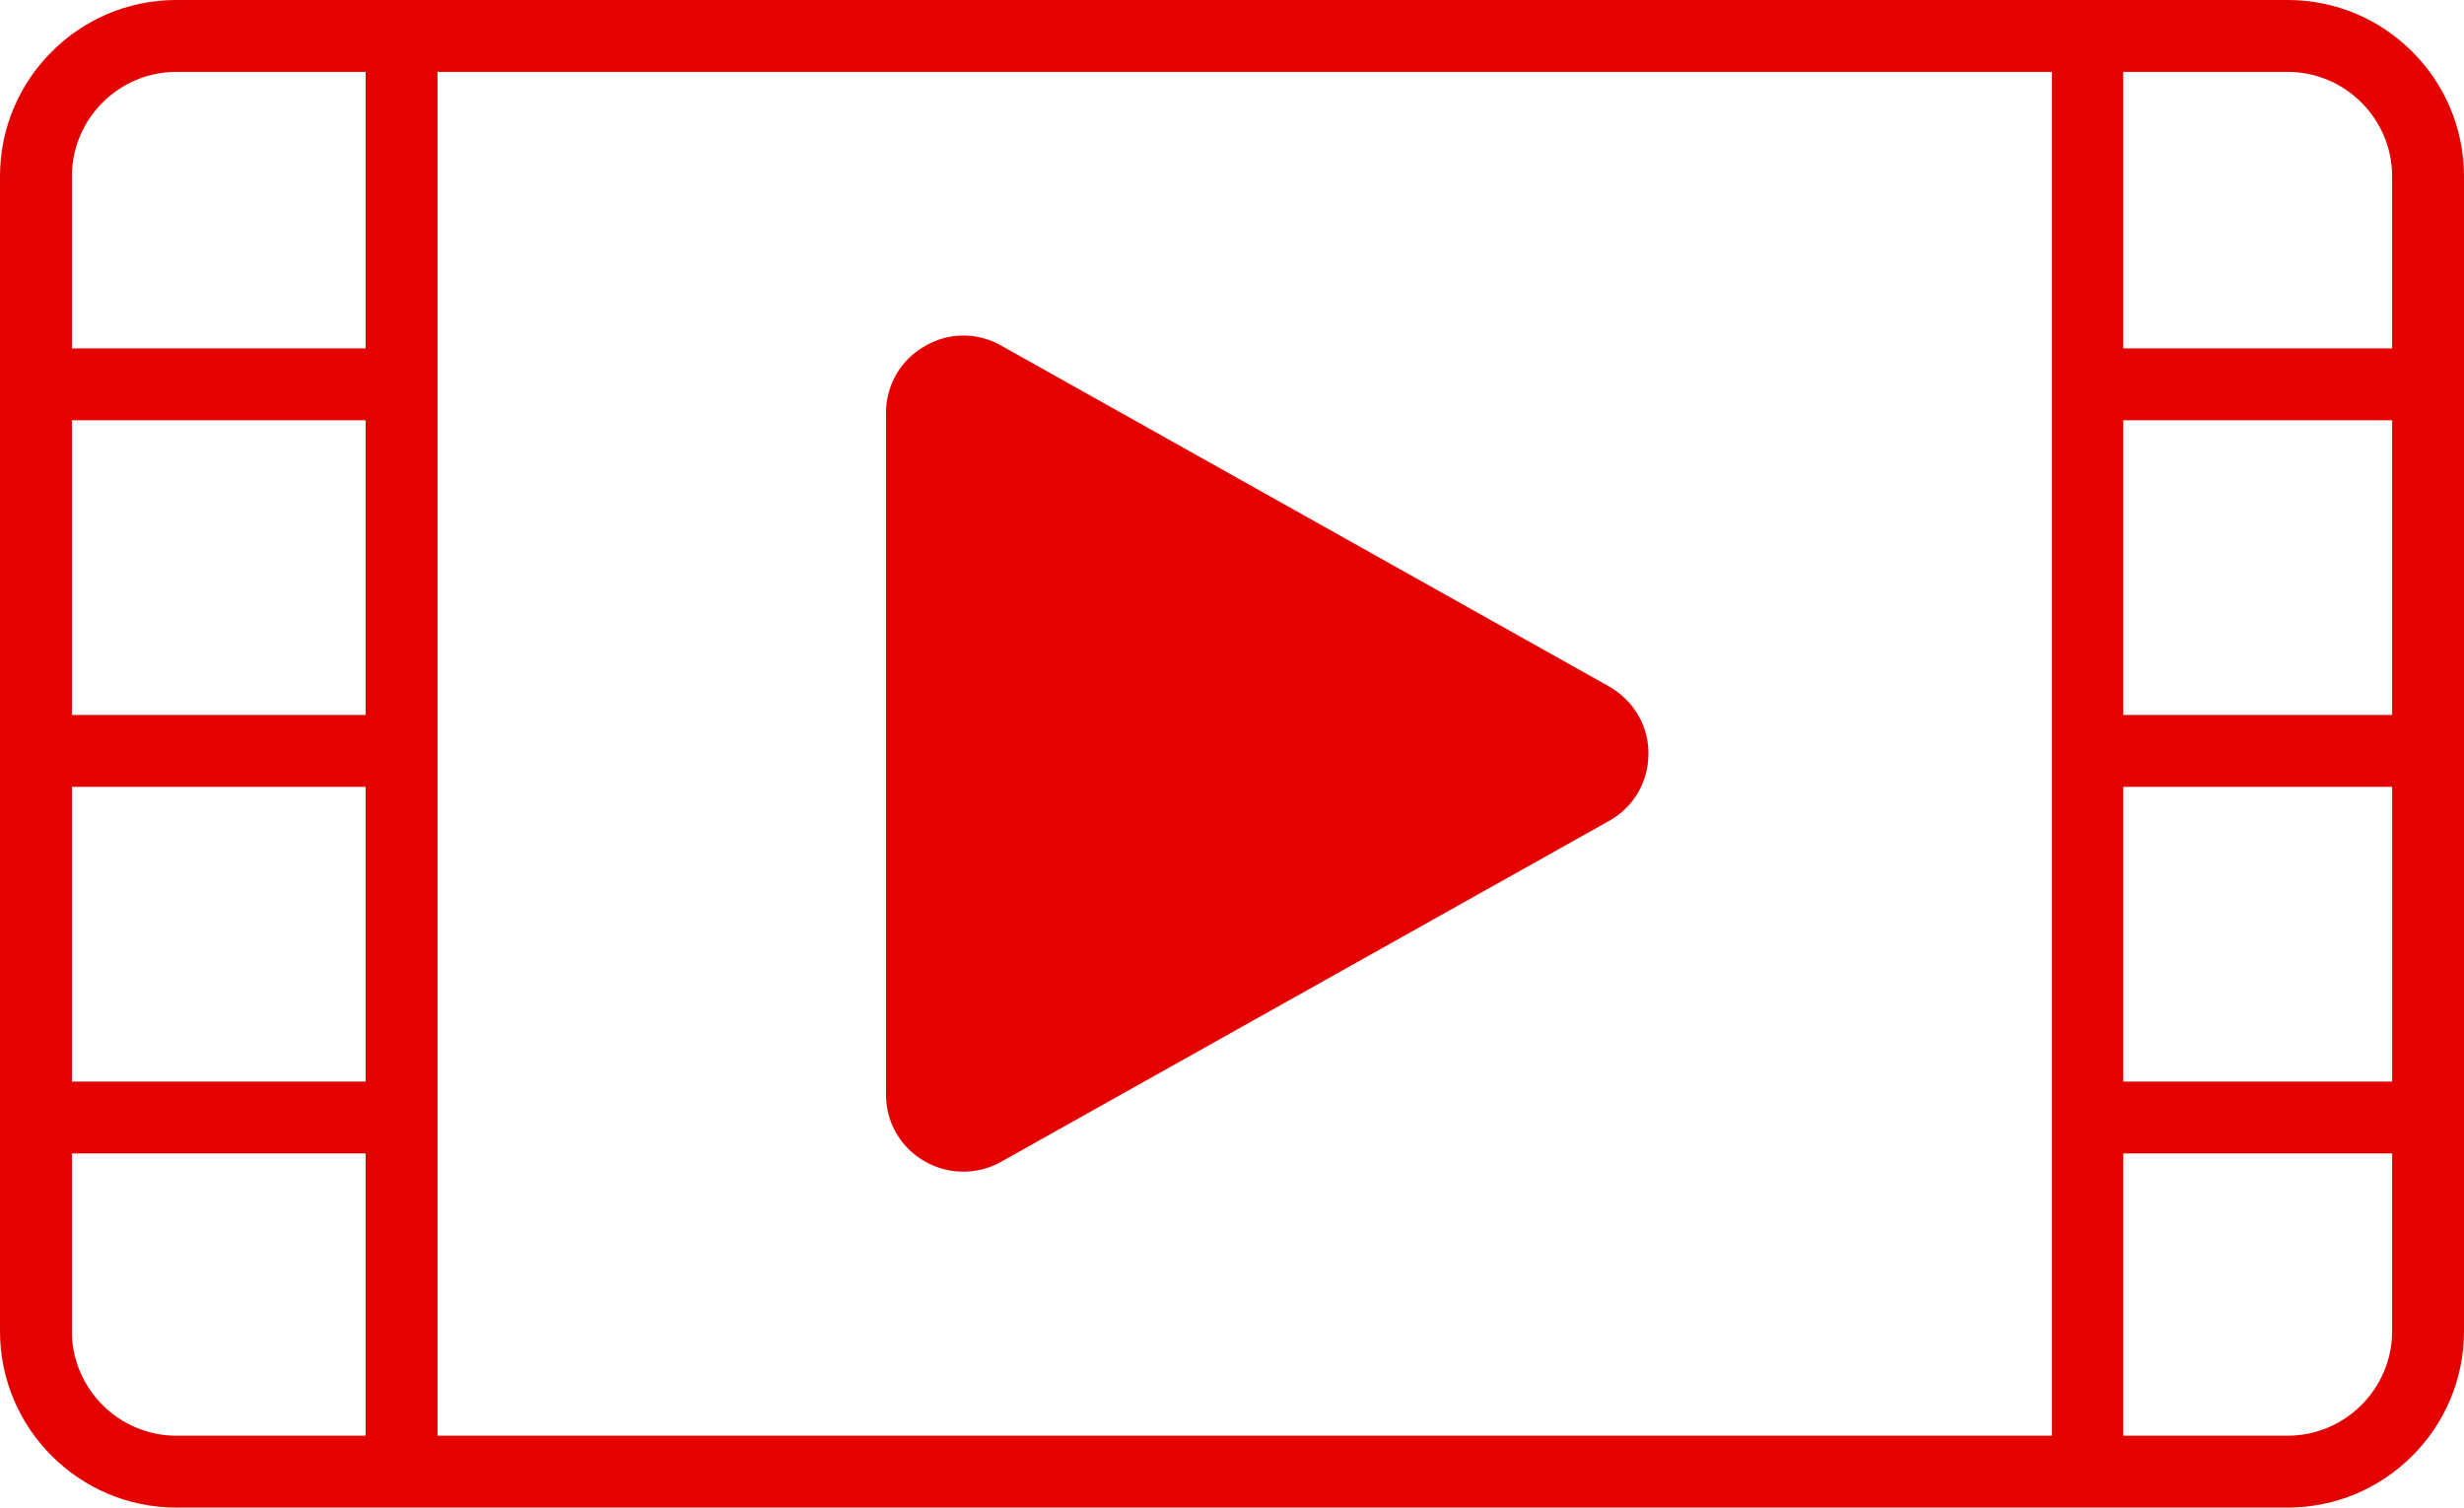
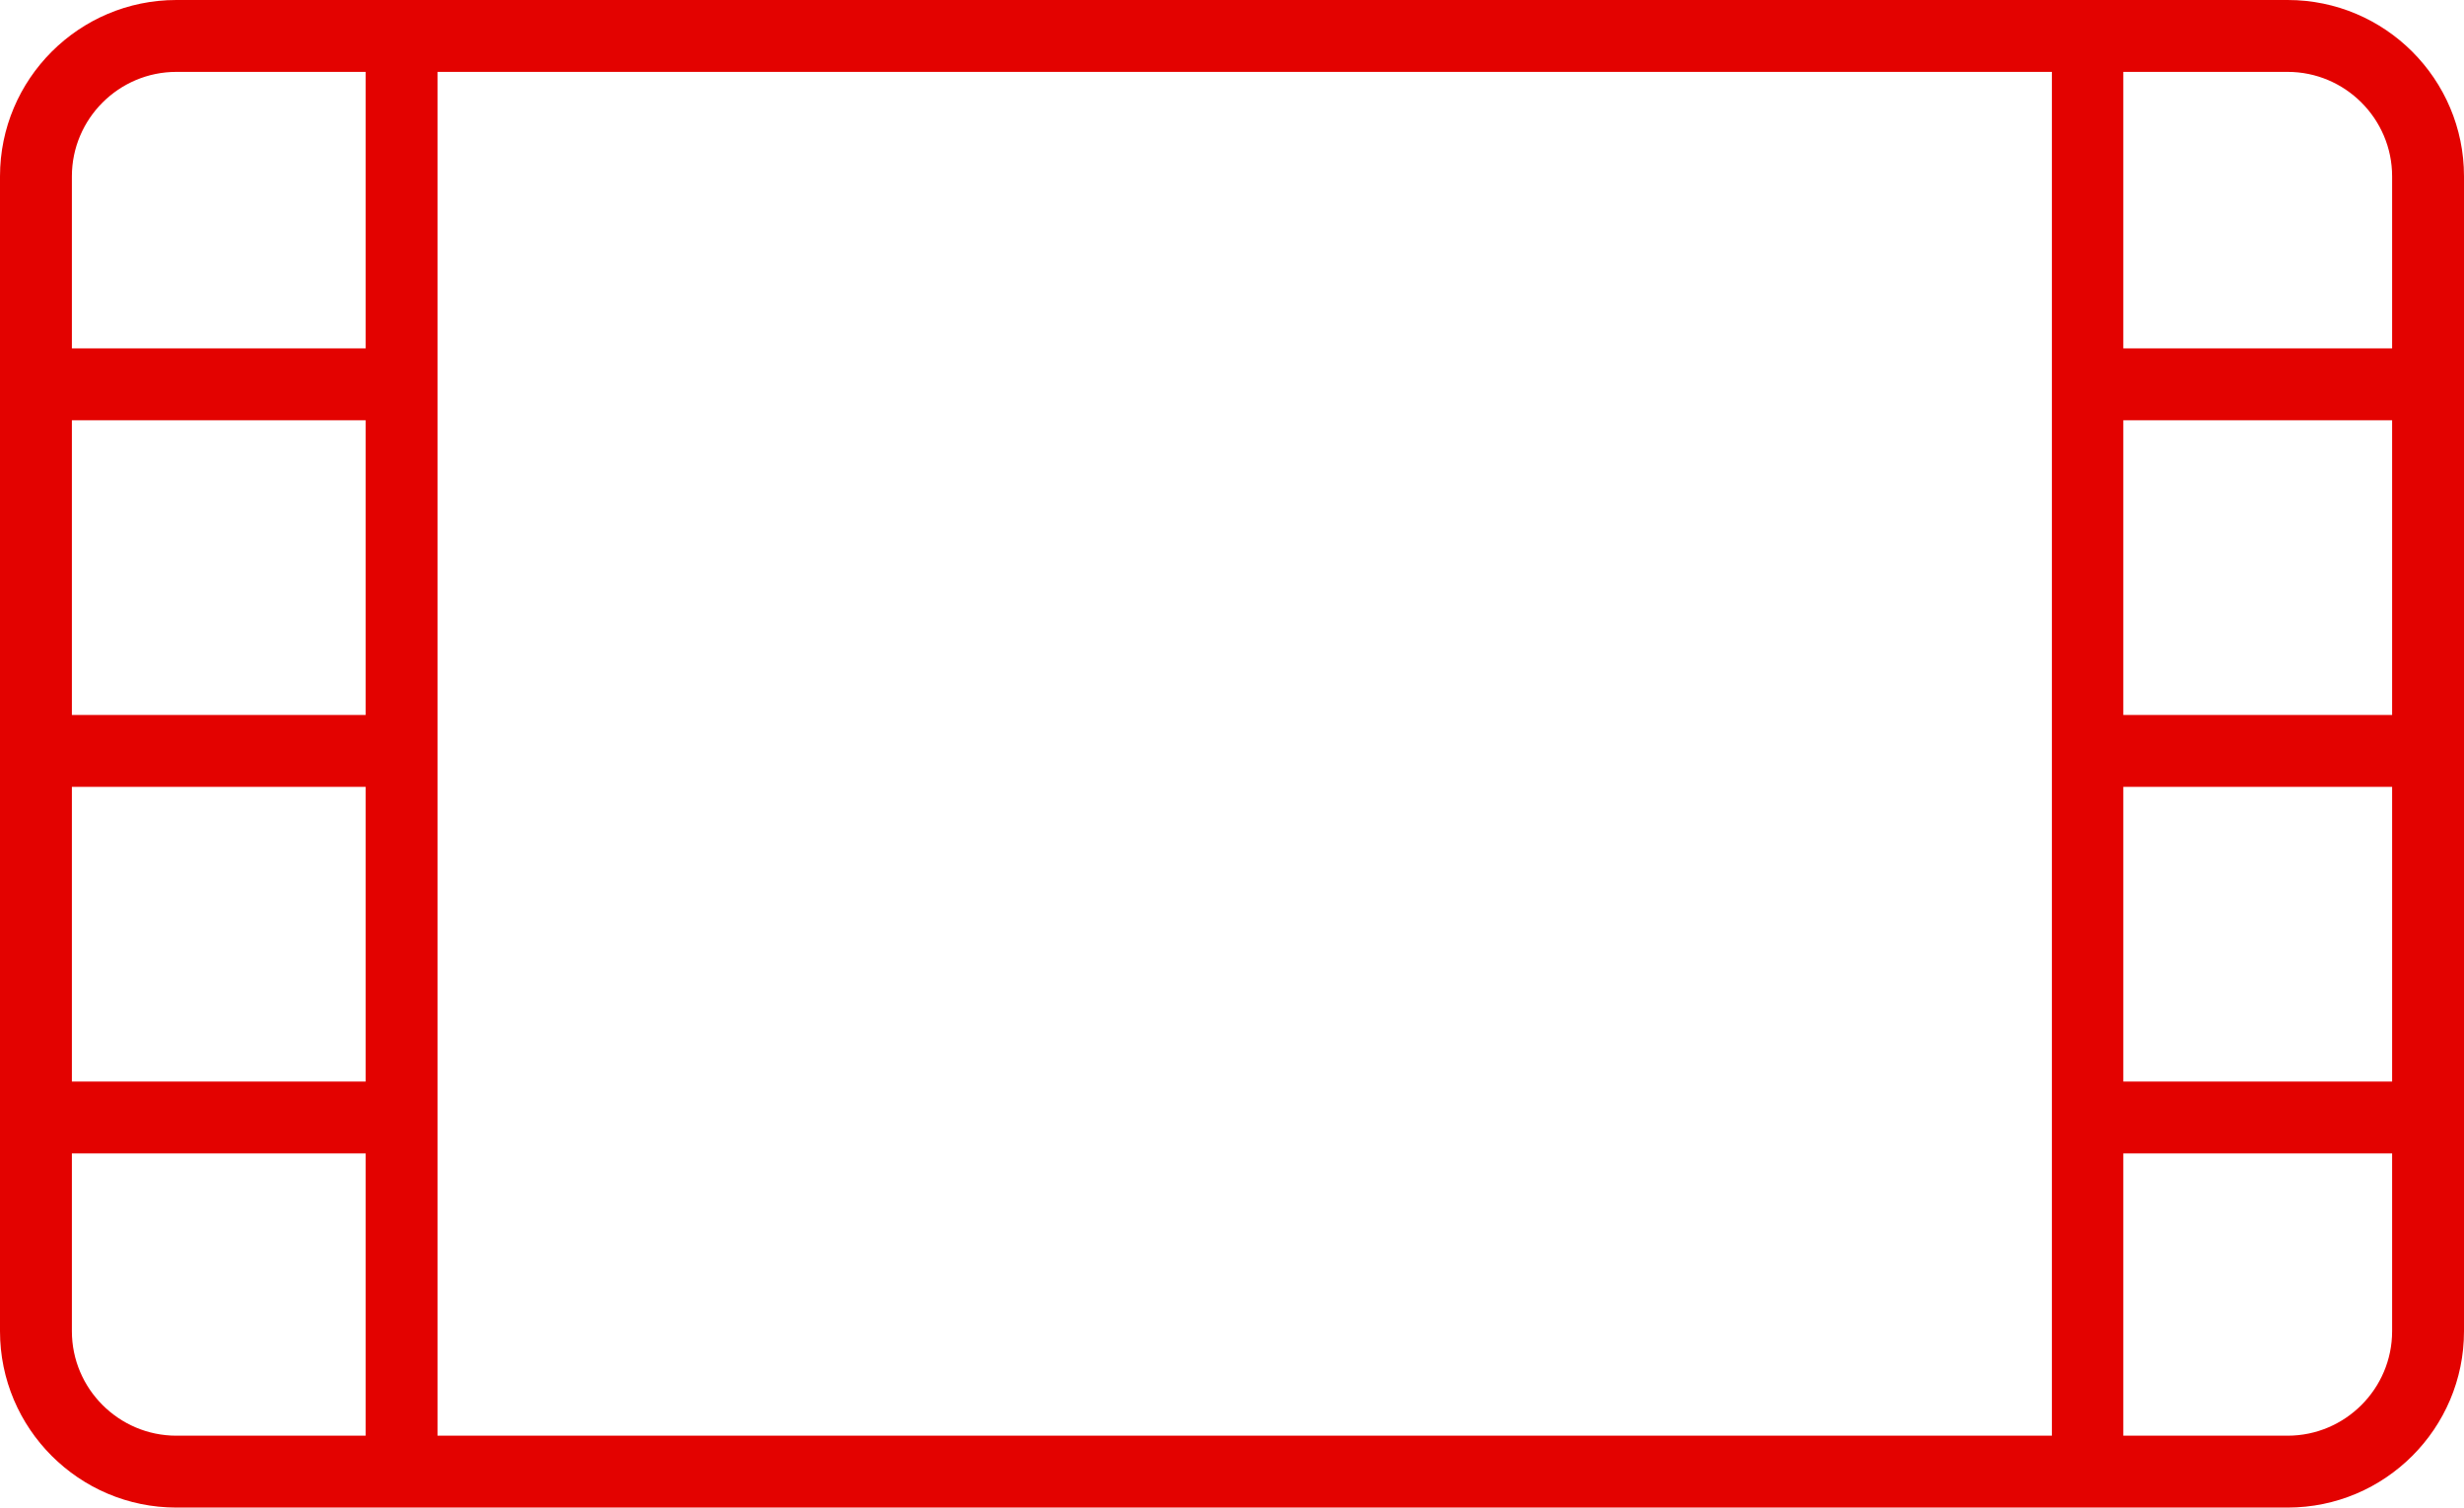
<svg xmlns="http://www.w3.org/2000/svg" version="1.1" id="レイヤー_1" x="0" y="0" width="51.42" height="31.46" viewBox="0 0 51.42 31.46" style="enable-background:new 0 0 51.42 31.46" xml:space="preserve">
  <style type="text/css">.st0{fill:#e30200}</style>
-   <path class="st0" d="M33.57 14.32L20.89 7.21c-.5-.28-1.1-.28-1.6.02-.5.29-.8.81-.8 1.39v14.22c0 .58.3 1.1.8 1.39a1.612 1.612 0 0 0 1.61.01l12.68-7.11c.52-.29.82-.82.82-1.41s-.32-1.11-.83-1.4z" />
  <path class="st0" d="M47.74 0H3.68C1.65 0 0 1.65 0 3.68v24.1c0 2.03 1.65 3.68 3.68 3.68h44.06c2.03 0 3.68-1.65 3.68-3.68V3.68c0-2.03-1.65-3.68-3.68-3.68zm2.18 3.68v3.59h-5.61V1.5h3.43c1.2 0 2.18.98 2.18 2.18zM7.63 14.92H1.5V8.77h6.13v6.15zm0 1.5v6.15H1.5v-6.15h6.13zM9.13 1.5h33.69v28.46H9.13V1.5zm35.18 14.92h5.61v6.15h-5.61v-6.15zm0-1.5V8.77h5.61v6.15h-5.61zM3.68 1.5h3.95v5.77H1.5V3.68c0-1.2.98-2.18 2.18-2.18zM1.5 27.78v-3.71h6.13v5.89H3.68c-1.2 0-2.18-.98-2.18-2.18zm46.24 2.18h-3.43v-5.89h5.61v3.71c0 1.2-.98 2.18-2.18 2.18z" />
</svg>